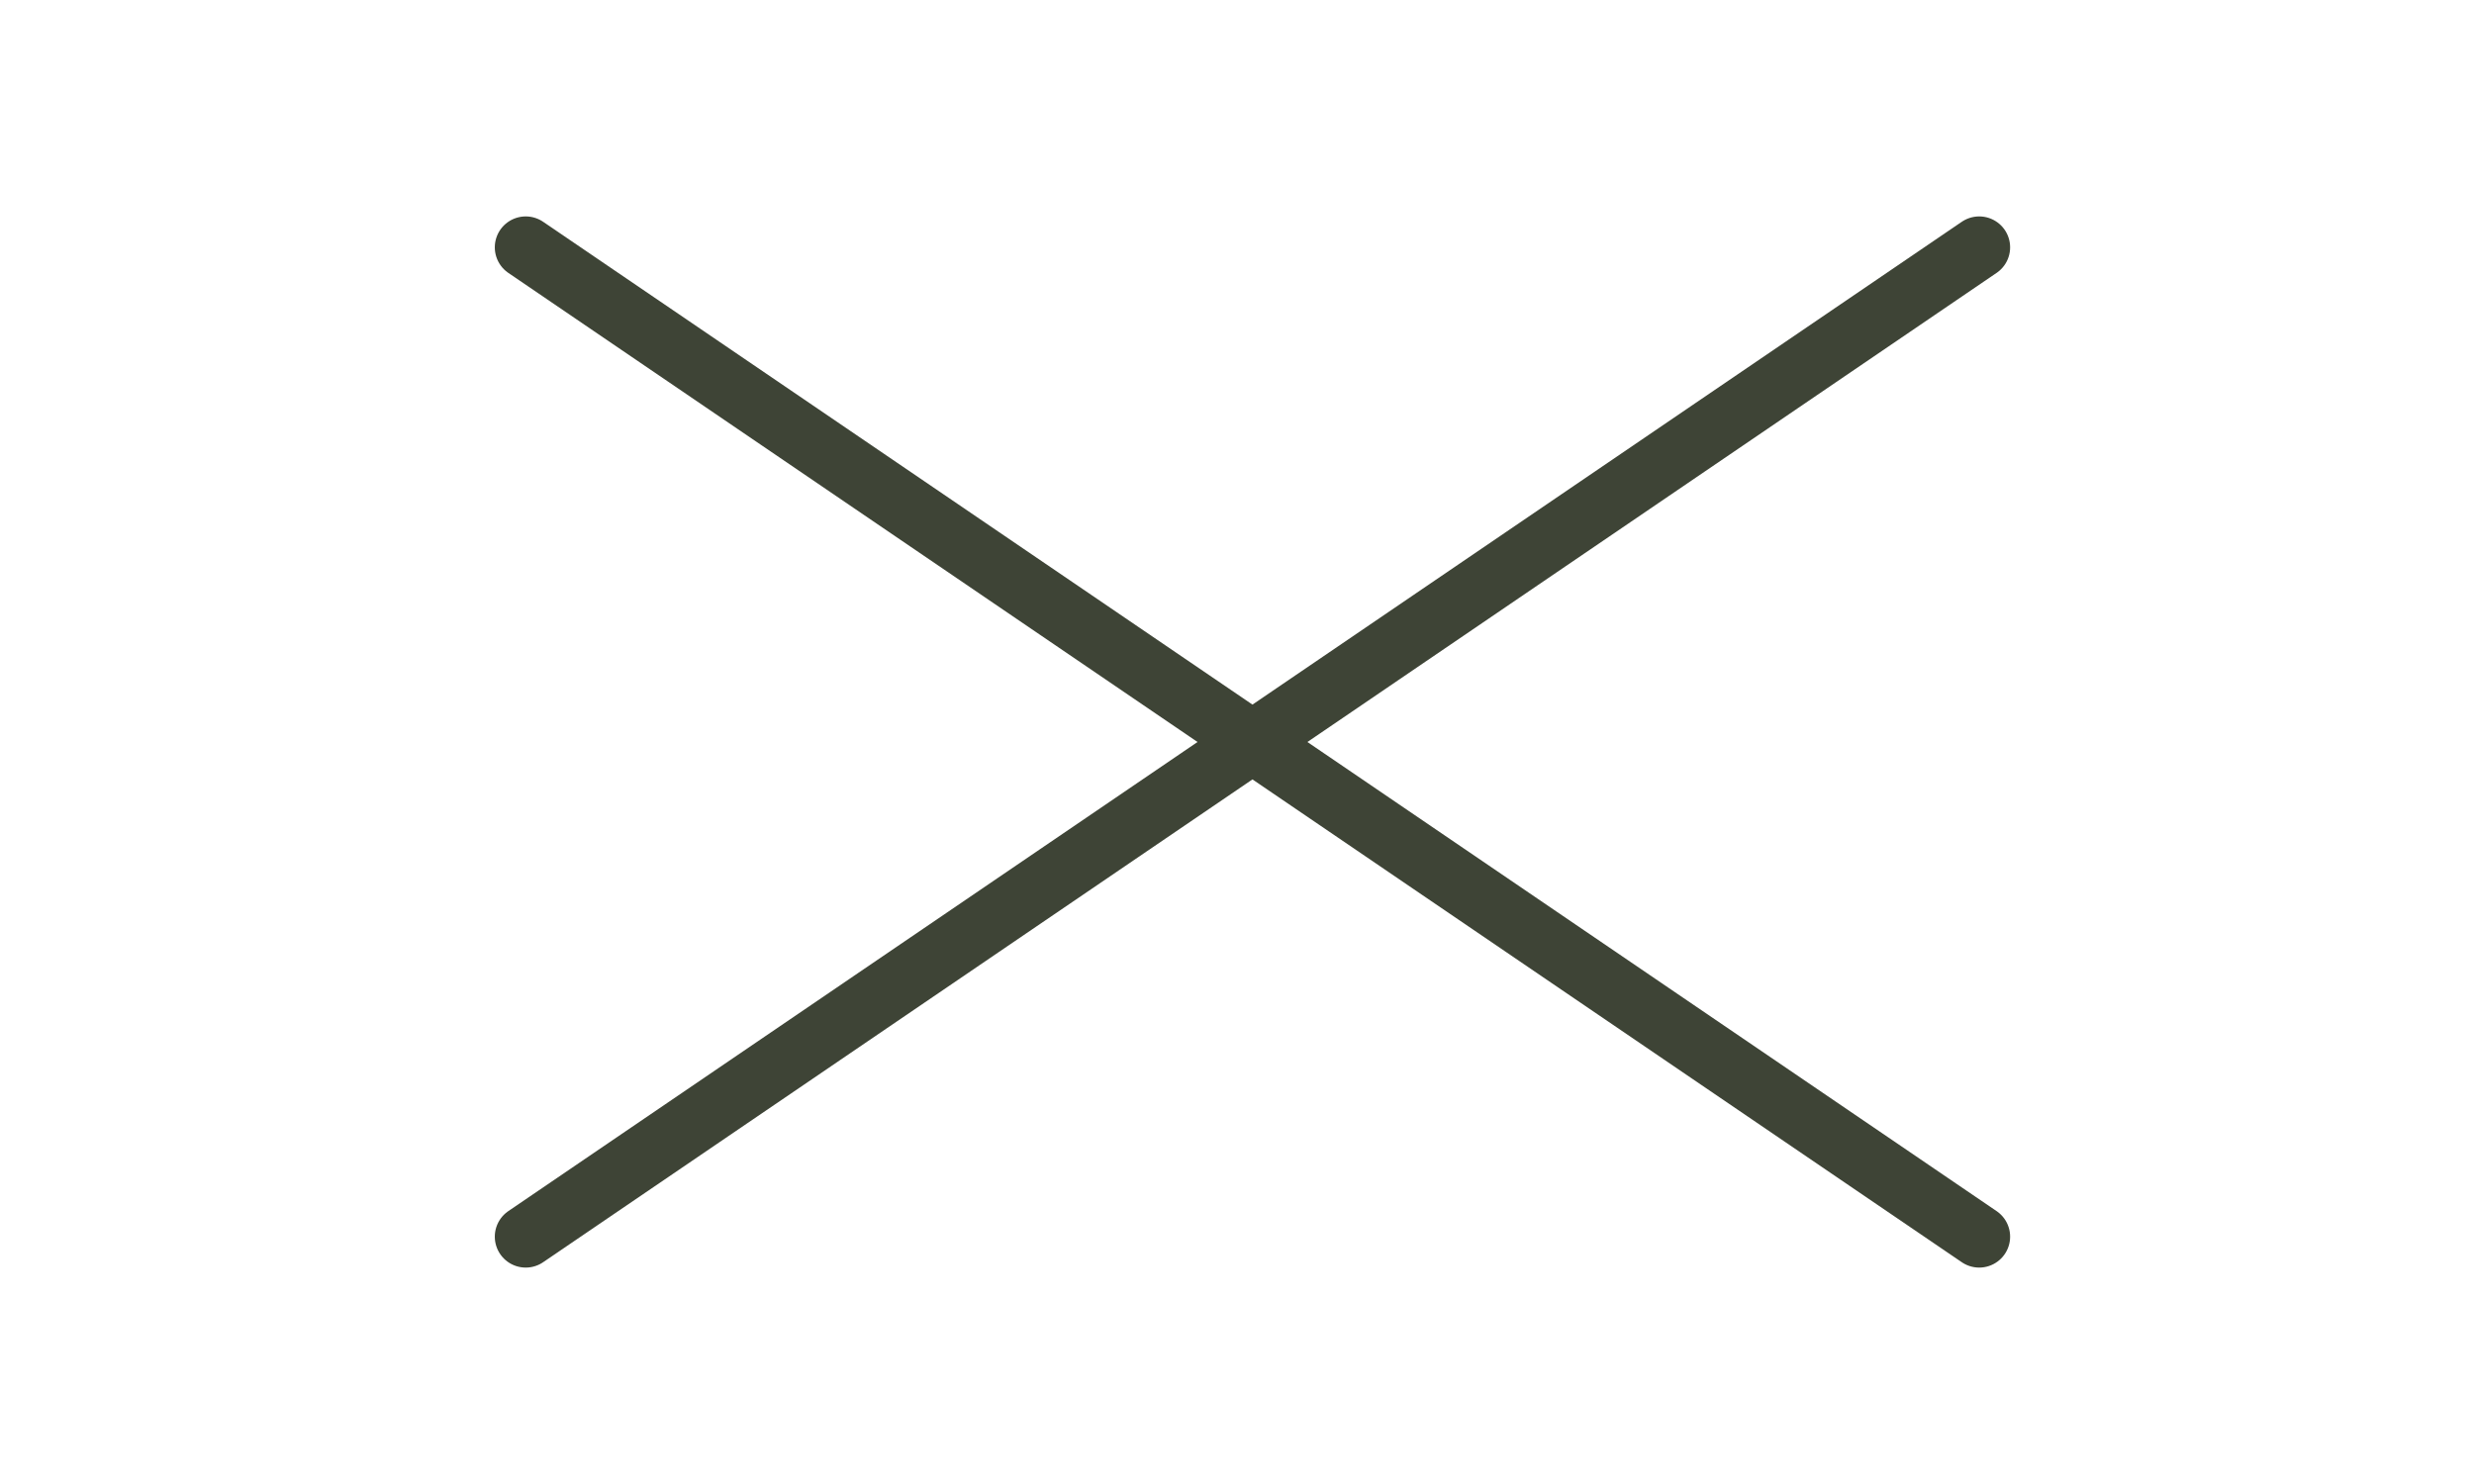
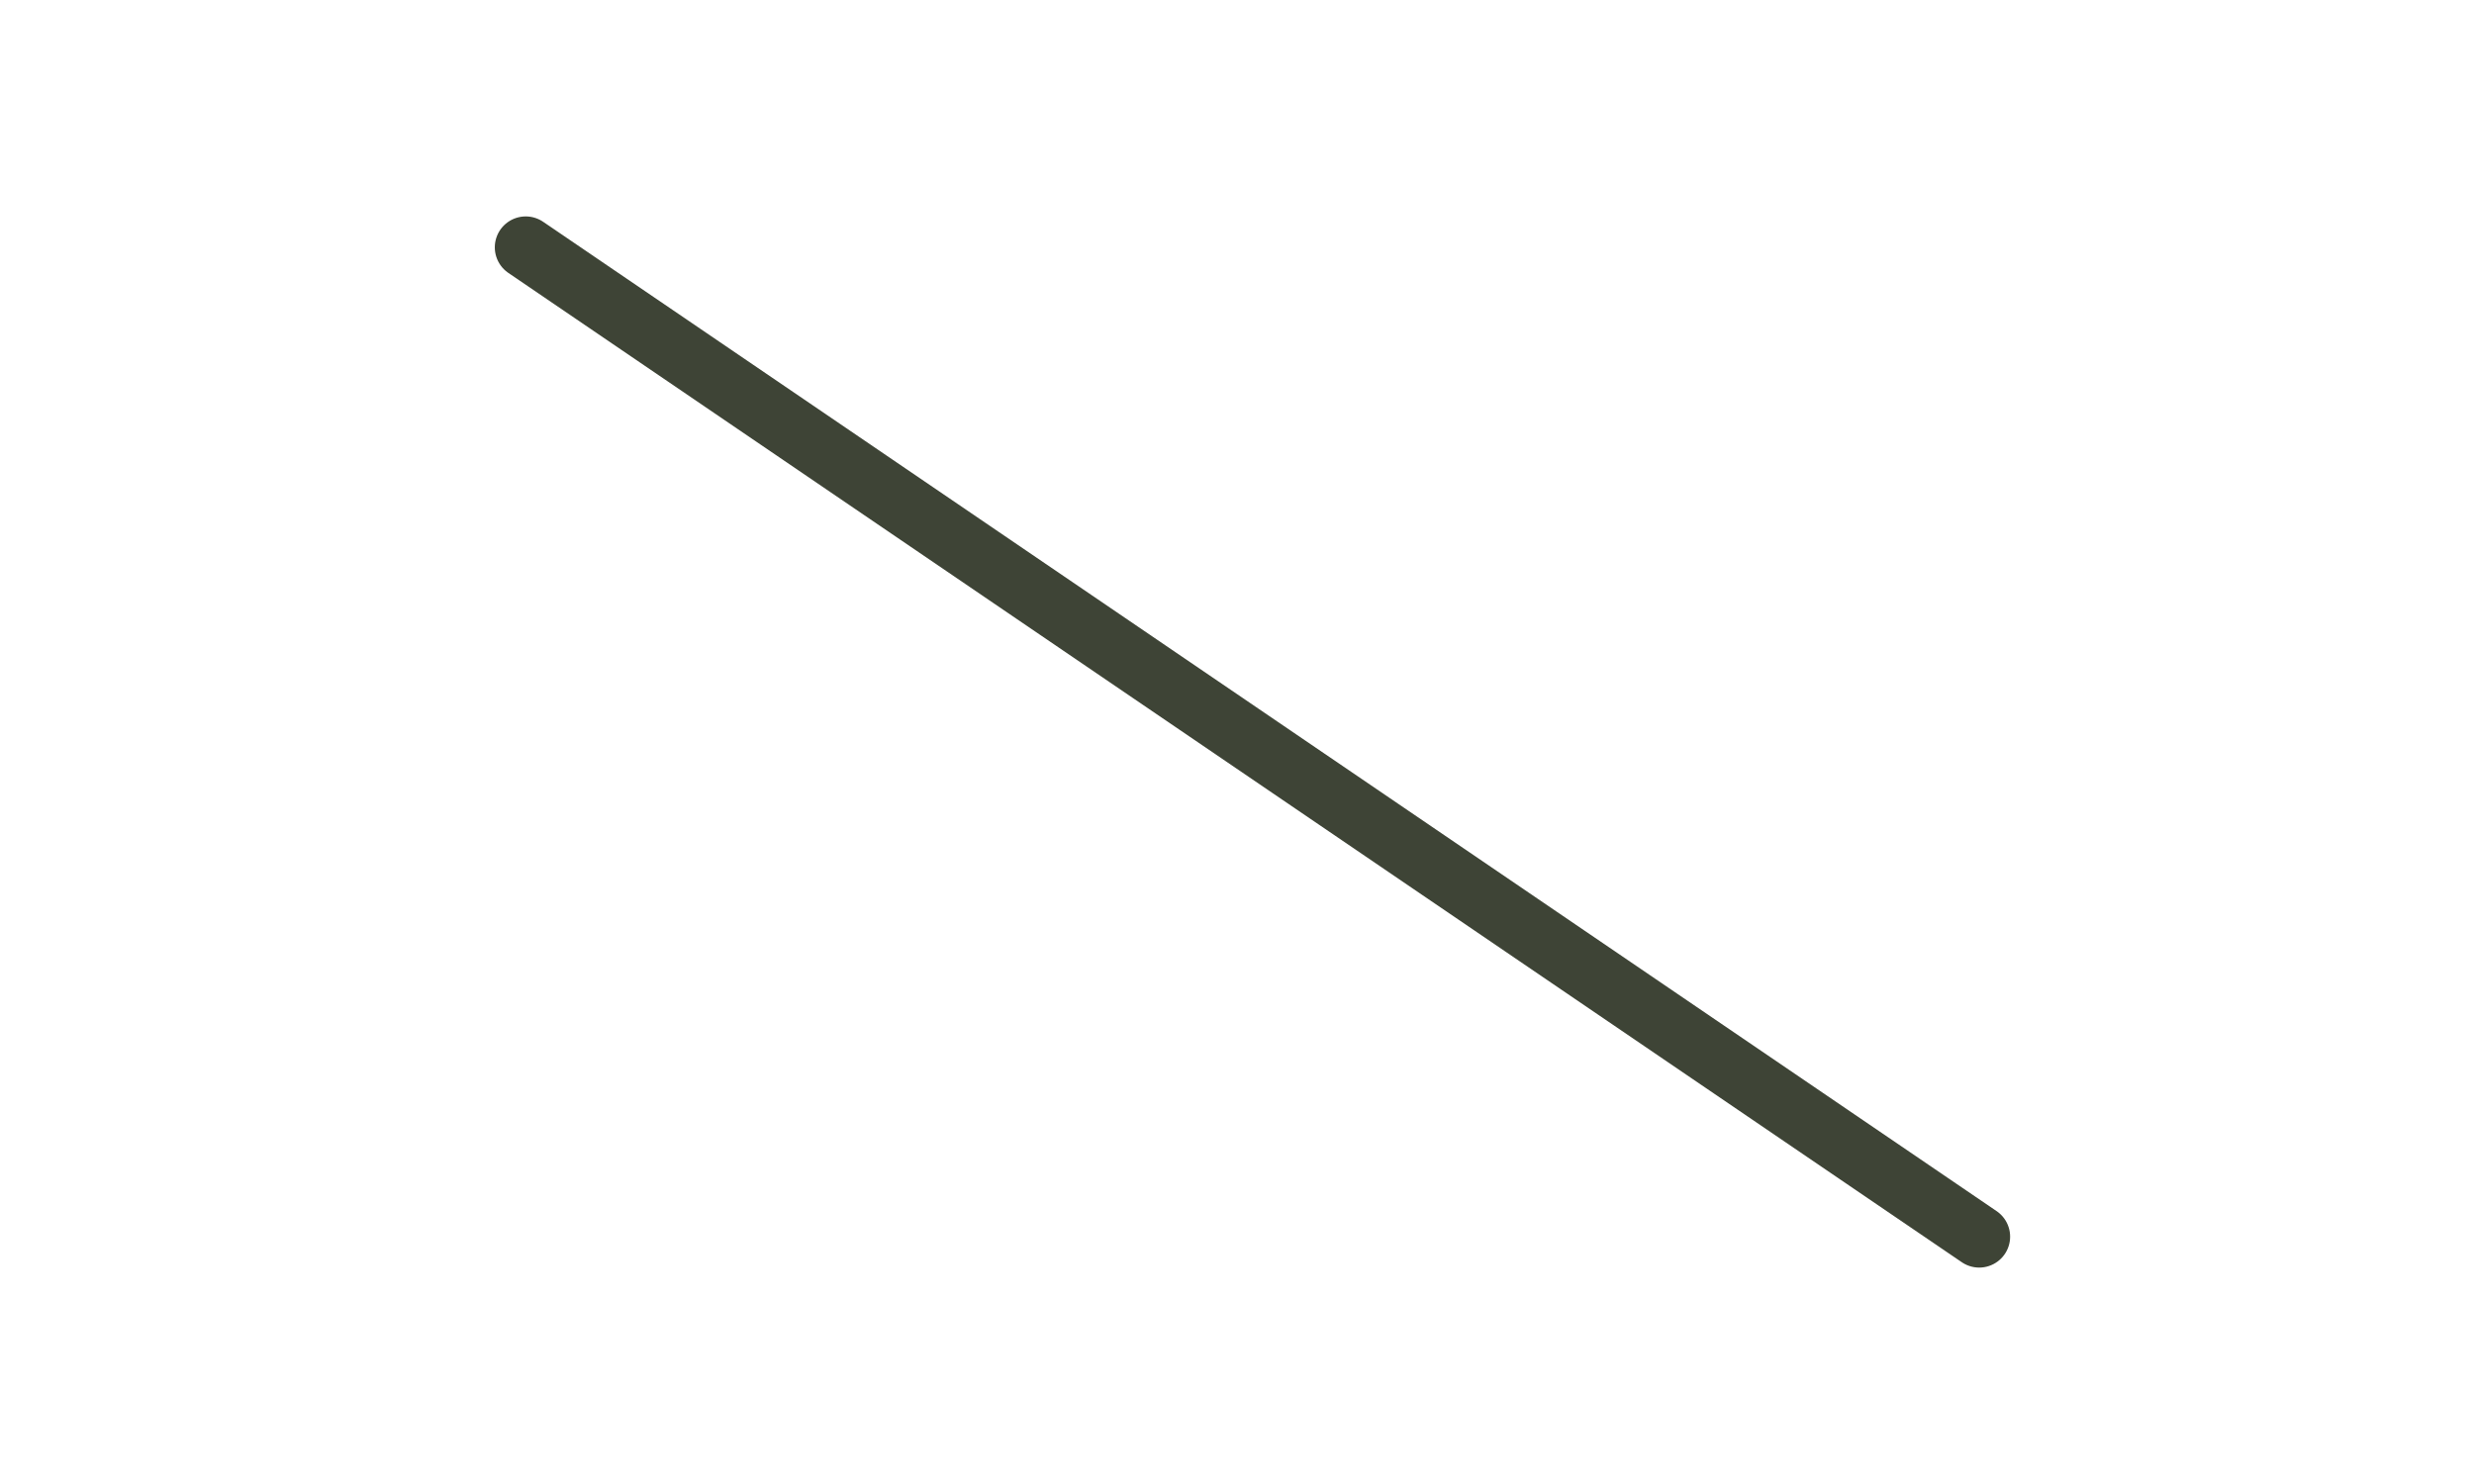
<svg xmlns="http://www.w3.org/2000/svg" width="40" height="24" viewBox="0 0 40 24" fill="none">
  <path d="M8.5 4L32 20" stroke="#3E4436" stroke-linecap="round" />
-   <path d="M32 4L8.5 20" stroke="#3E4436" stroke-linecap="round" />
</svg>